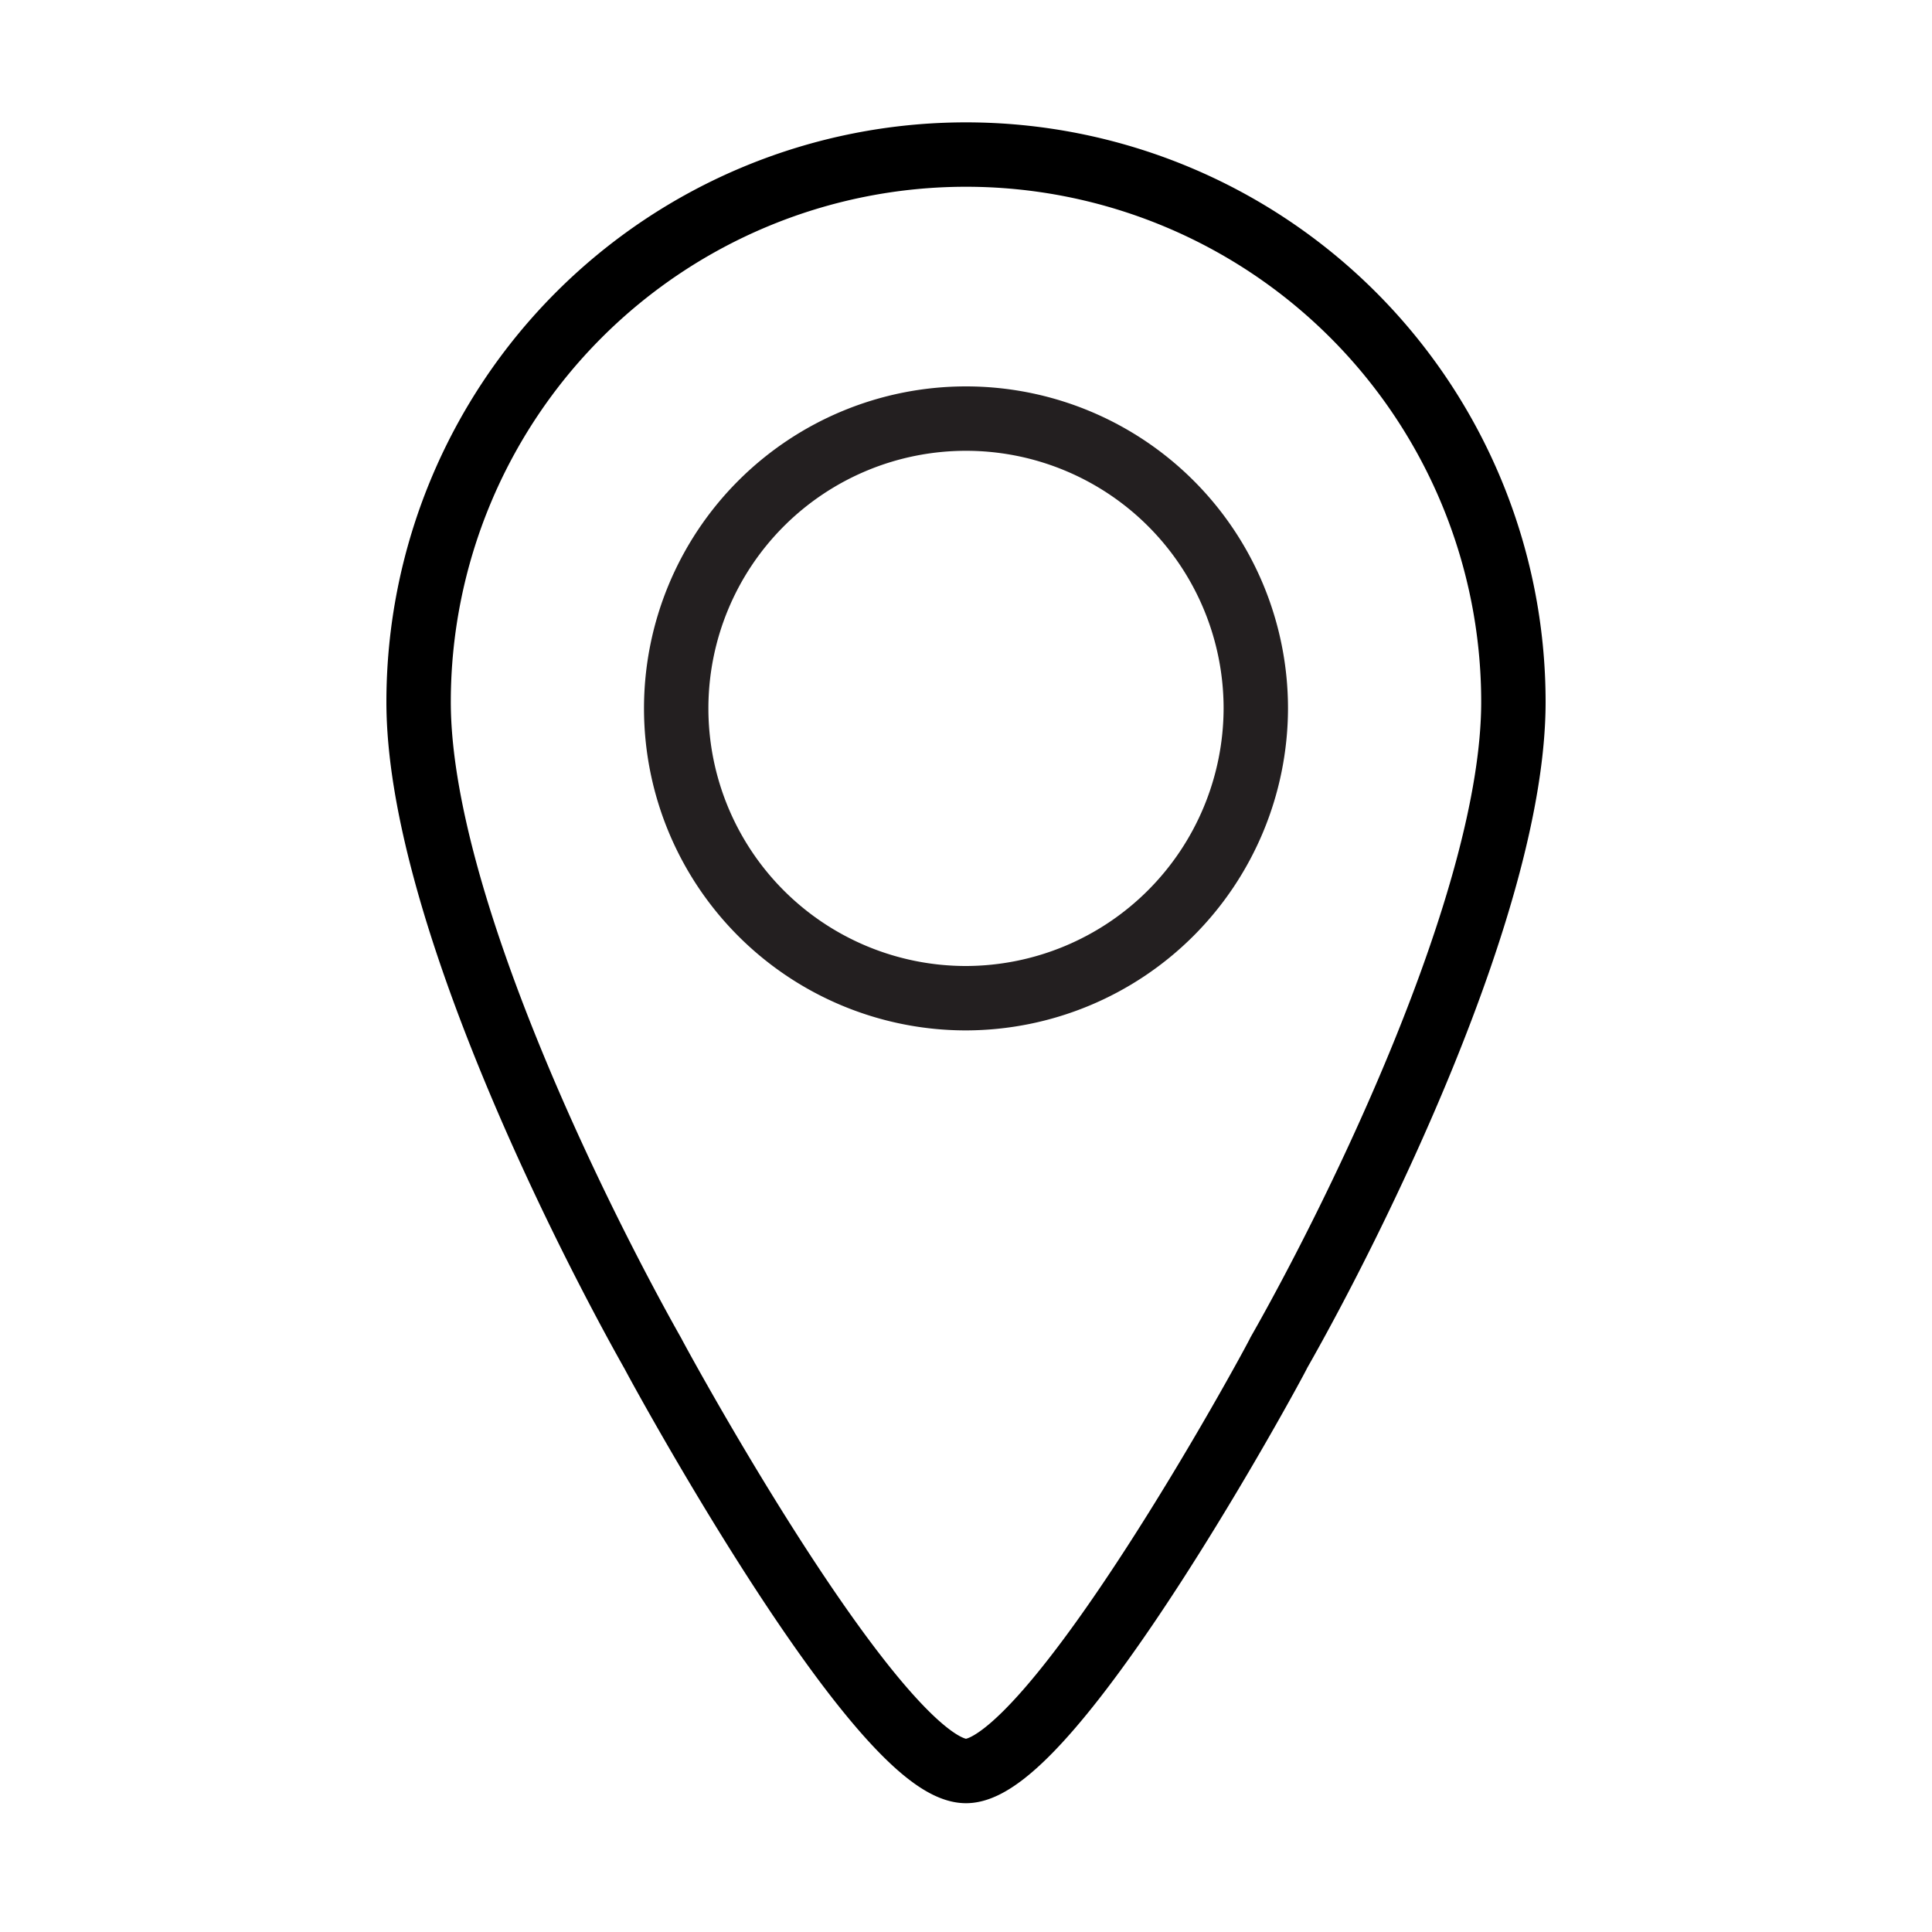
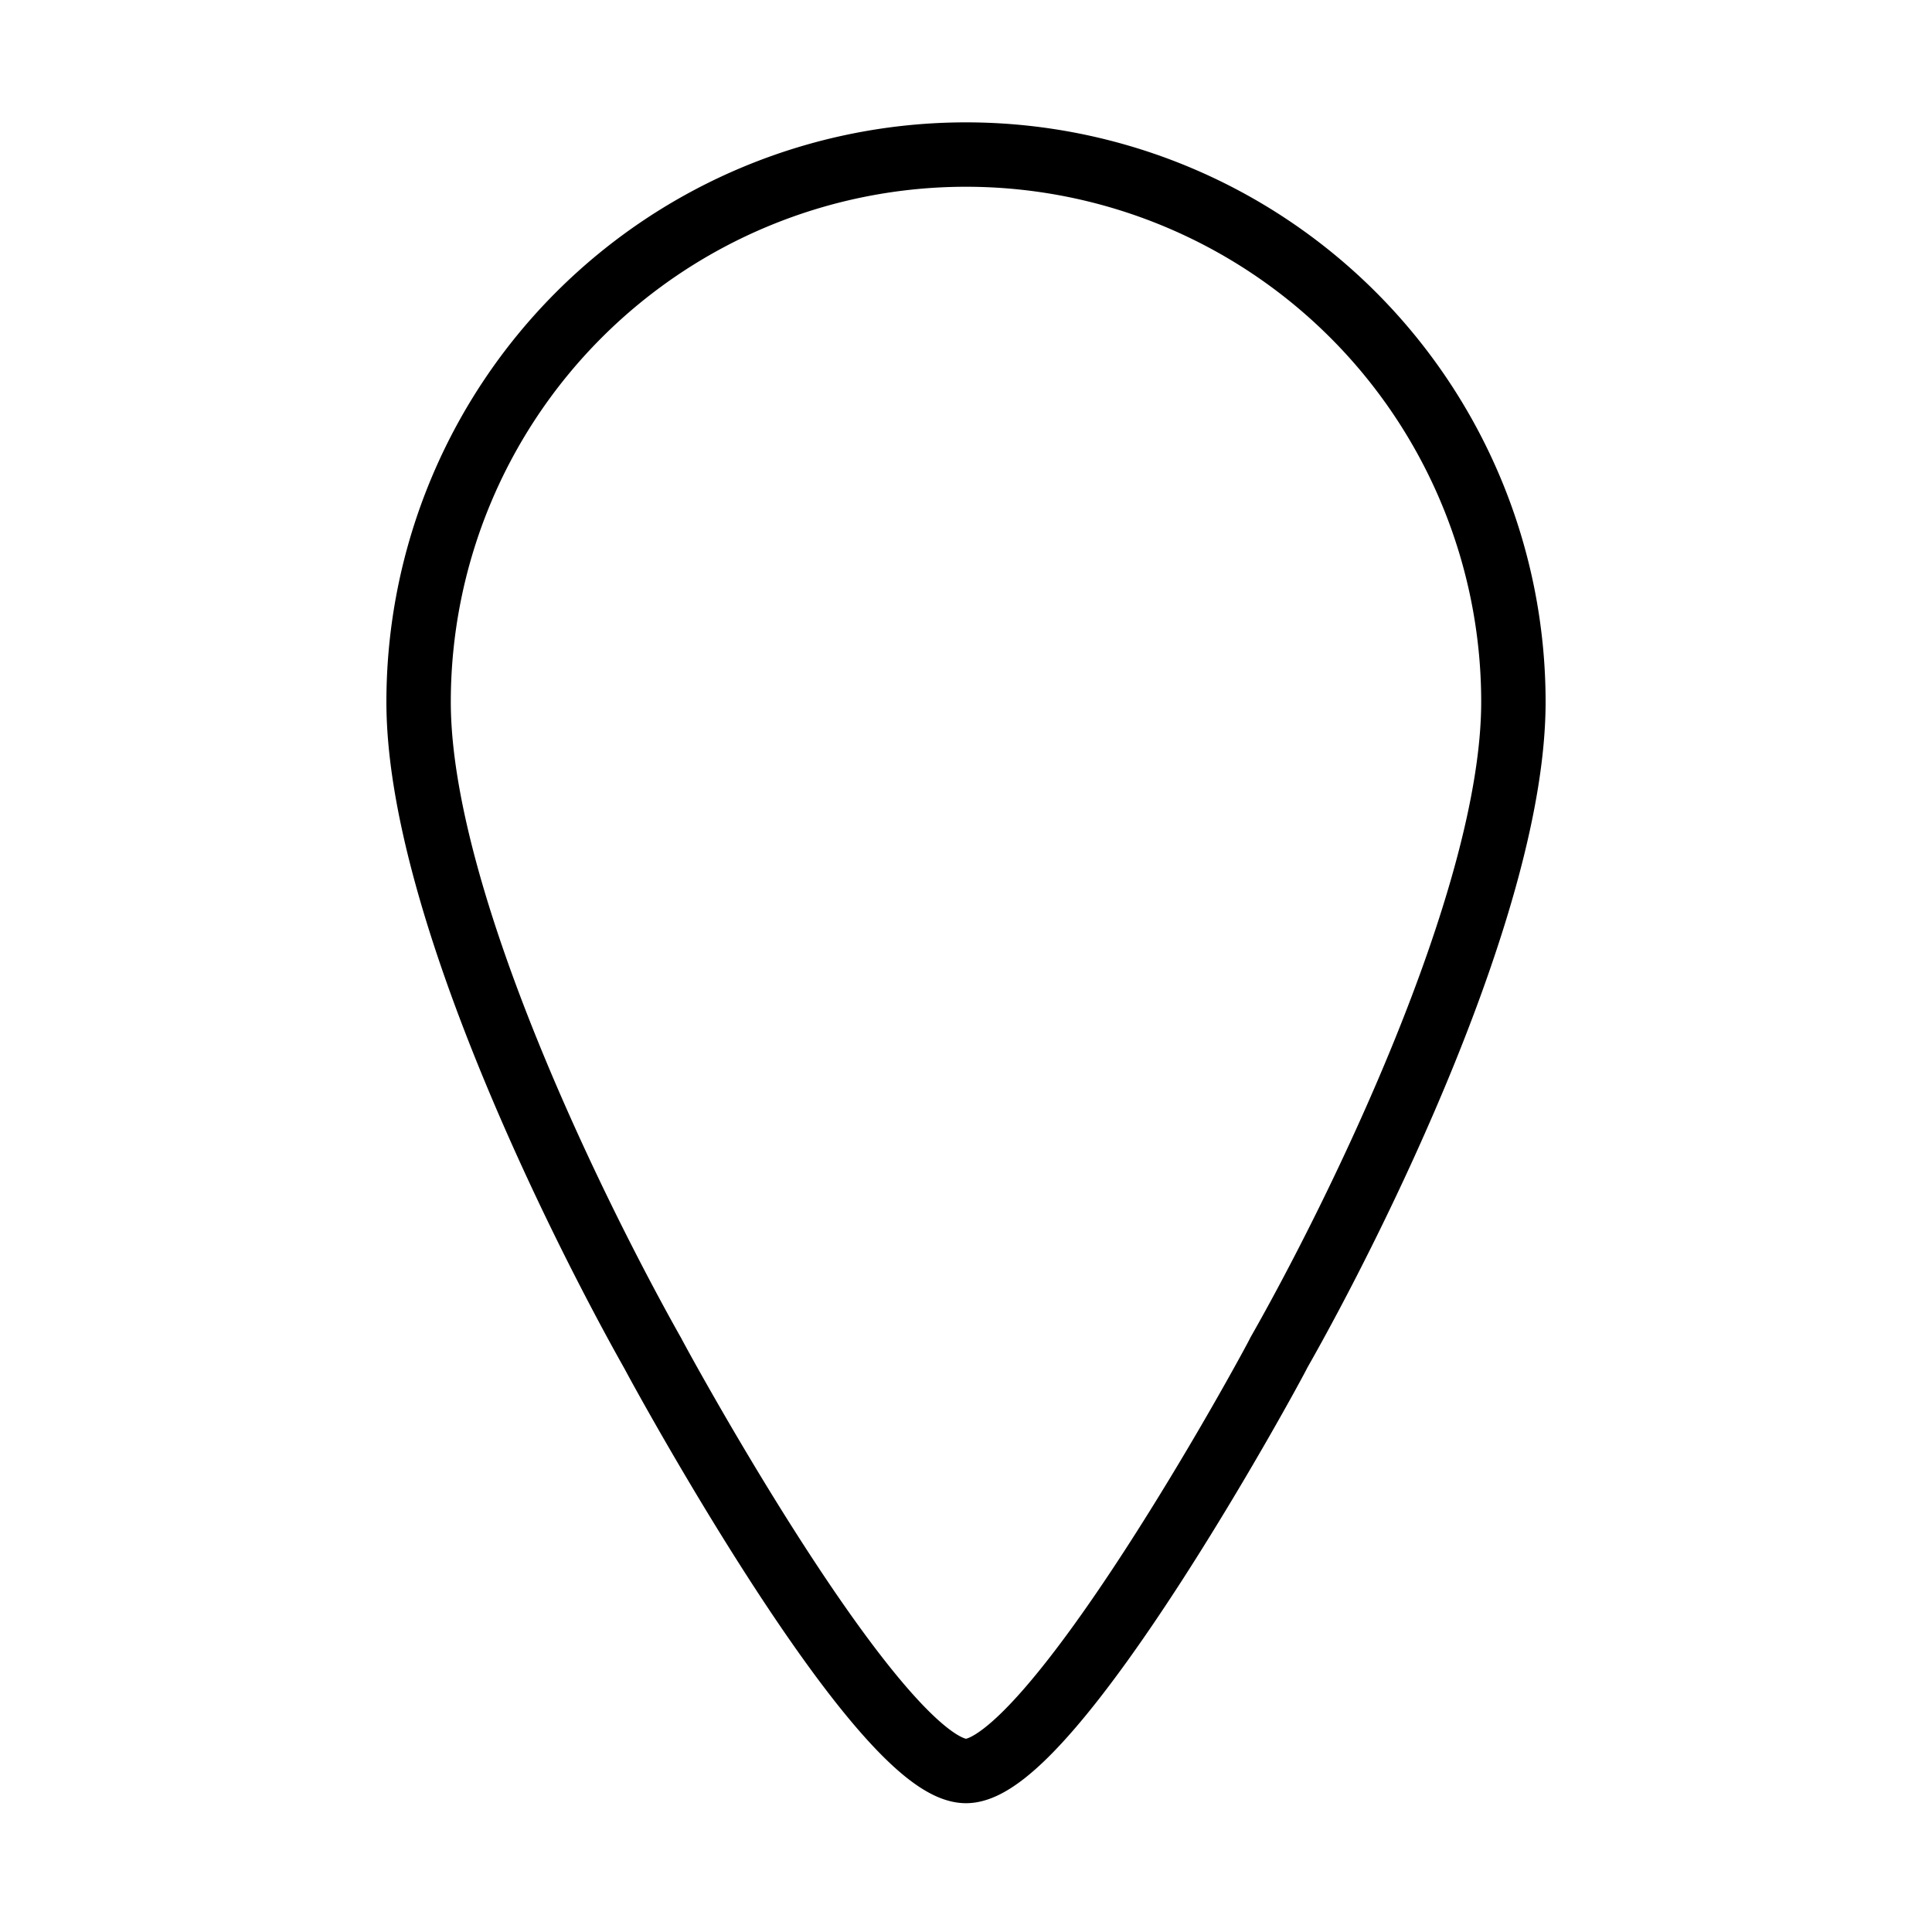
<svg xmlns="http://www.w3.org/2000/svg" id="Nav_Icons" data-name="Nav Icons" viewBox="0 0 30 30">
  <defs>
    <style>.cls-1,.cls-2{fill:none;stroke-miterlimit:10;}.cls-1{stroke:#231f20;}.cls-2{stroke:#000;}</style>
  </defs>
  <title>Icon</title>
-   <path class="cls-1" d="M15,15.5A4.5,4.5,0,1,1,19.5,11,4.51,4.51,0,0,1,15,15.5Z" />
  <path class="cls-2" d="M15,27.5h0c-1.33,0-4.72-6.21-4.86-6.48C9,19,6.5,14,6.5,10.9a8.5,8.5,0,0,1,17,0C23.5,14,21,19,19.86,21,19.72,21.29,16.33,27.5,15,27.5Z" />
</svg>